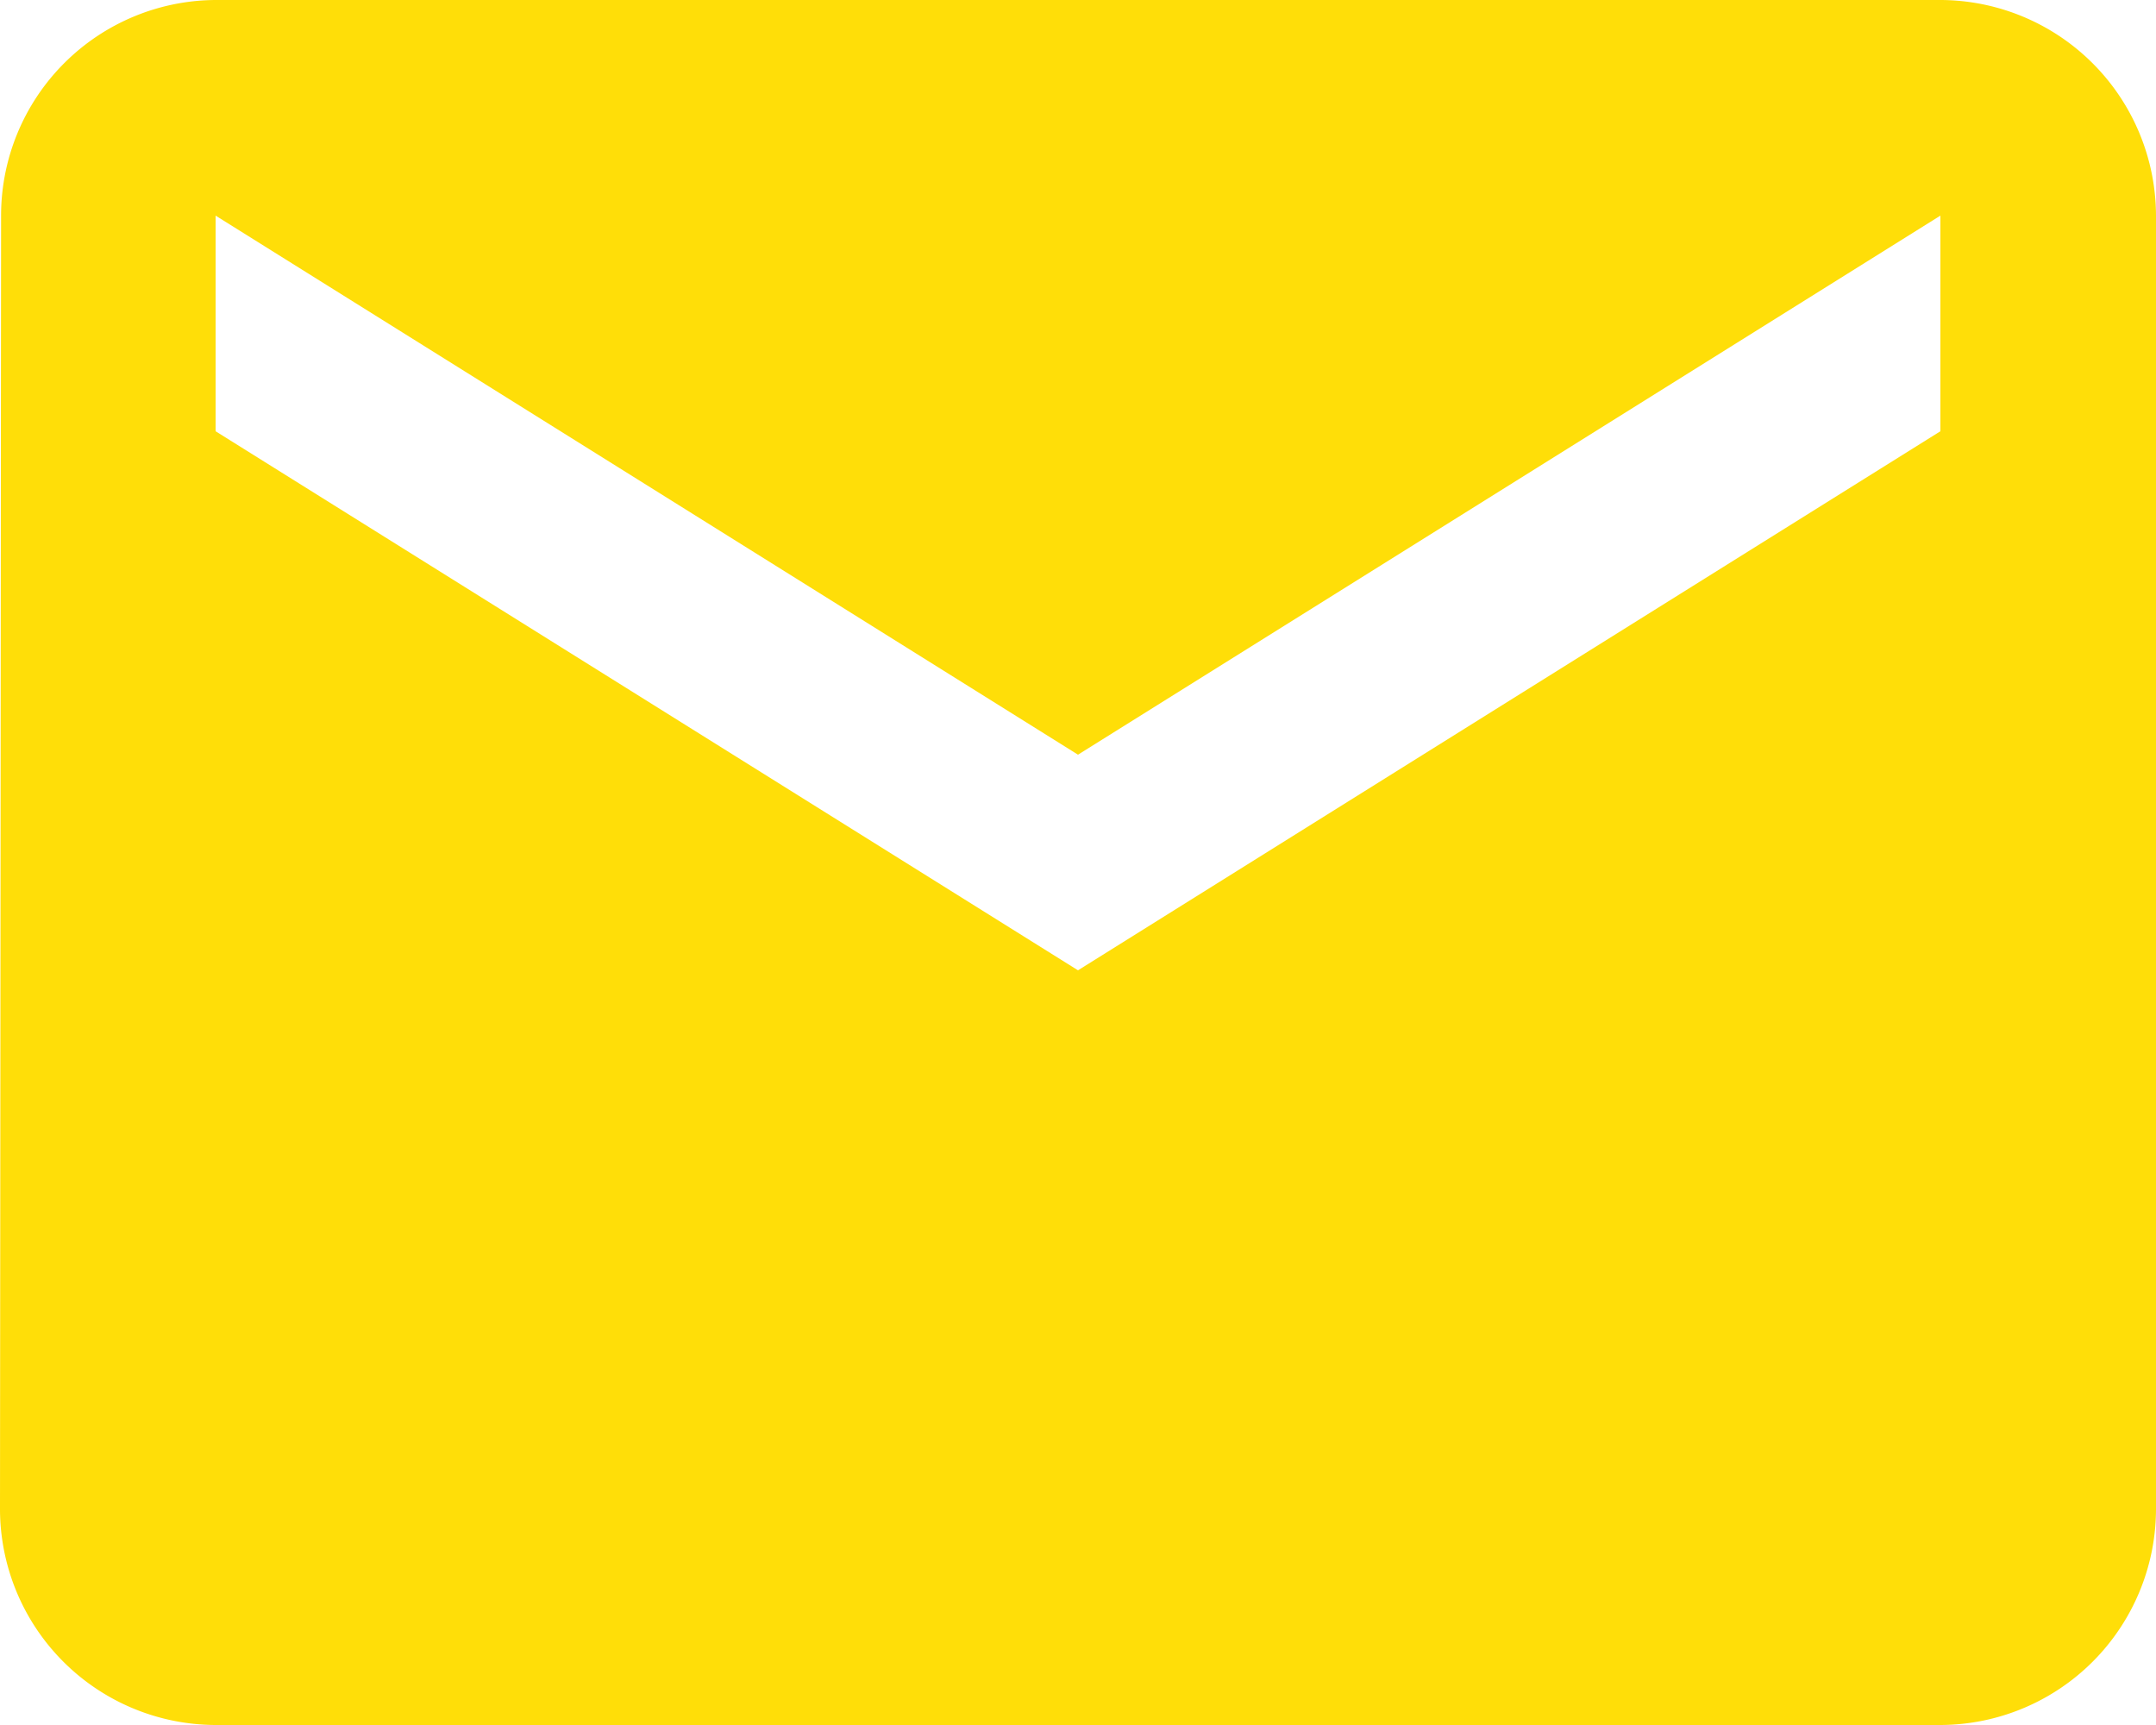
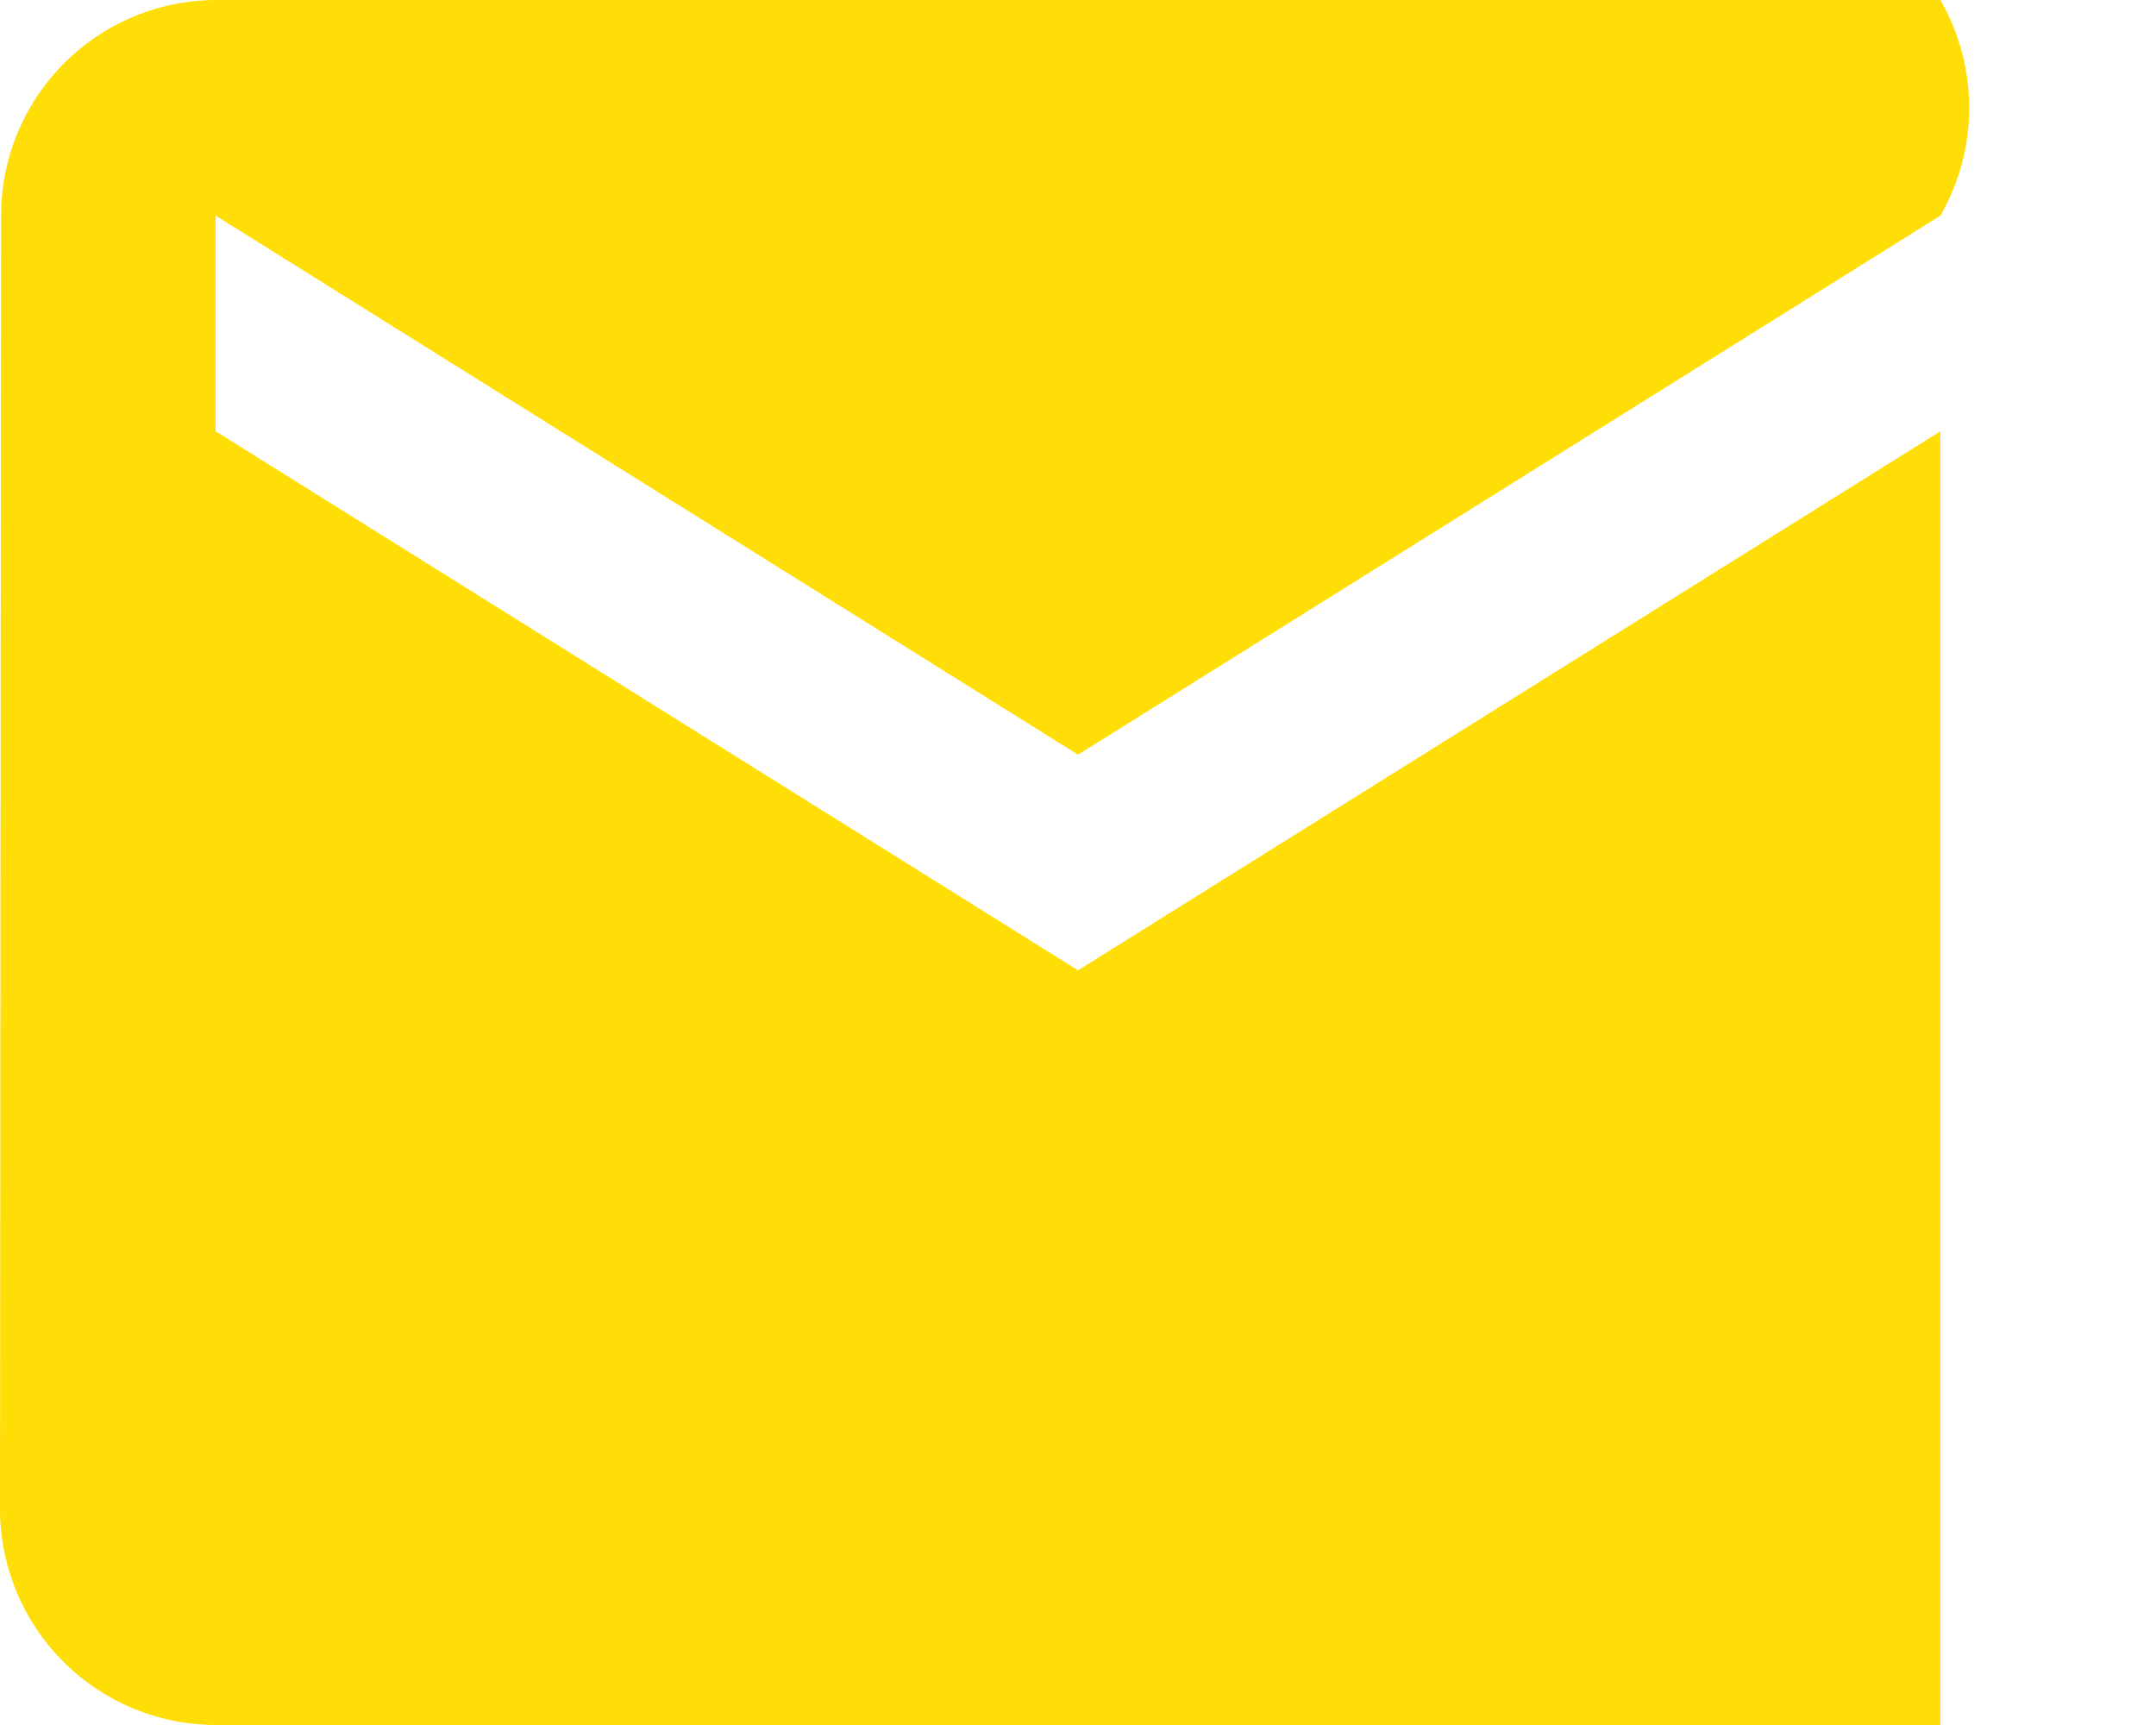
<svg xmlns="http://www.w3.org/2000/svg" width="22" height="17.6" viewBox="0 0 22 17.6">
-   <path id="Icon_material-email" data-name="Icon material-email" d="M22.8,6H5.2A2.2,2.2,0,0,0,3.011,8.2L3,21.4a2.206,2.206,0,0,0,2.2,2.2H22.8A2.206,2.206,0,0,0,25,21.4V8.2A2.206,2.206,0,0,0,22.8,6Zm0,4.4L14,15.9,5.2,10.4V8.2L14,13.7l8.8-5.5Z" transform="translate(-3 -6)" fill="#ffde08" />
+   <path id="Icon_material-email" data-name="Icon material-email" d="M22.8,6H5.2A2.2,2.2,0,0,0,3.011,8.2L3,21.4a2.206,2.206,0,0,0,2.2,2.2H22.8V8.2A2.206,2.206,0,0,0,22.8,6Zm0,4.4L14,15.9,5.2,10.4V8.2L14,13.7l8.8-5.5Z" transform="translate(-3 -6)" fill="#ffde08" />
</svg>